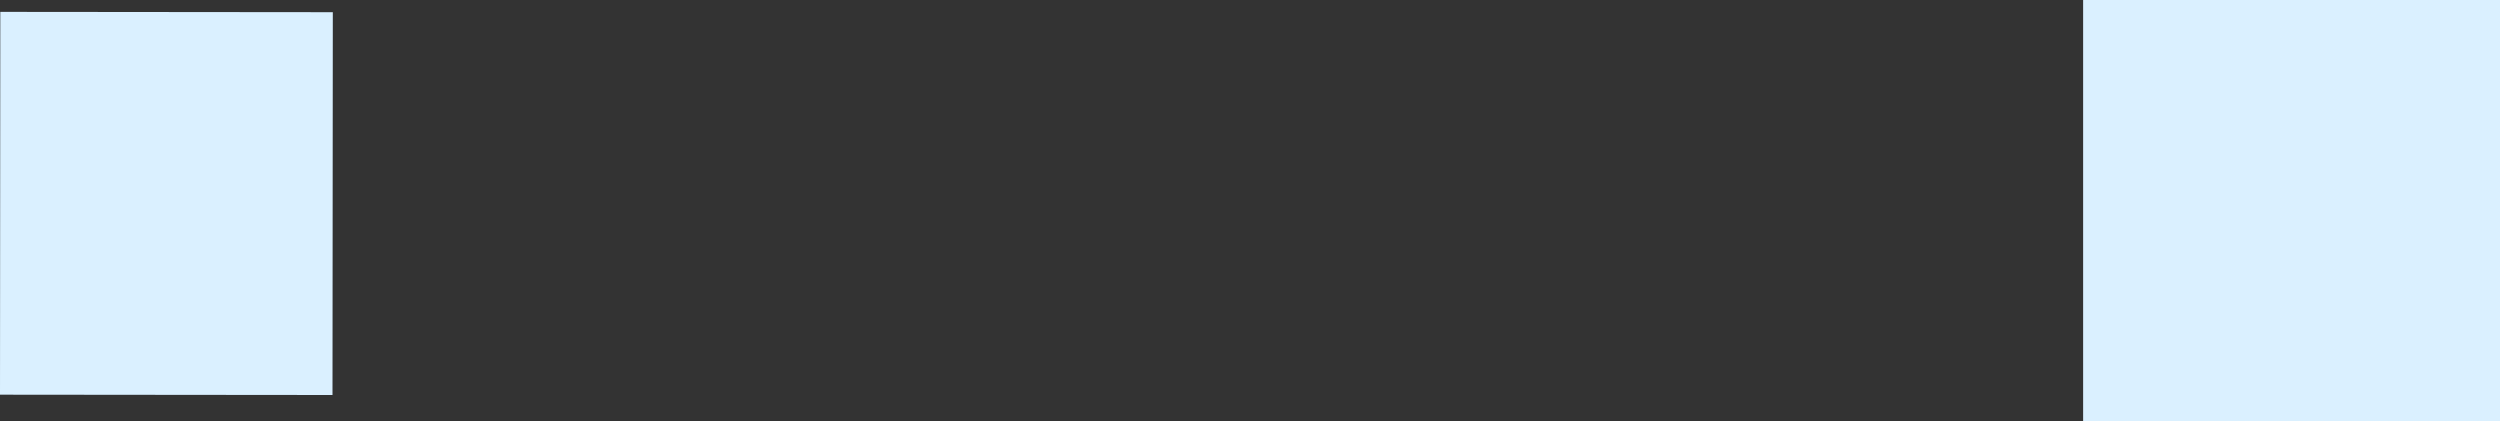
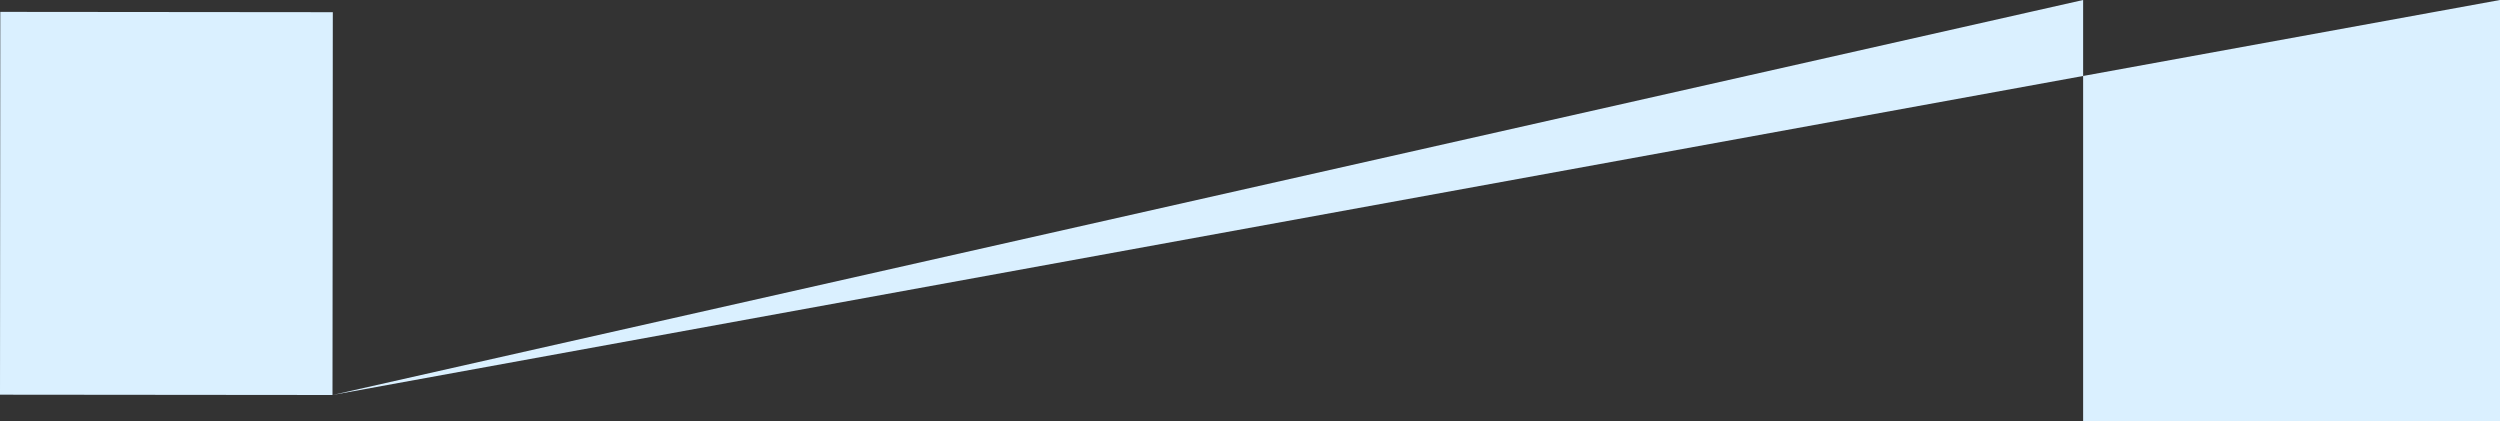
<svg xmlns="http://www.w3.org/2000/svg" height="134.75px" width="800.0px">
  <rect width="100%" height="100%" fill="#333333" stroke="none" />
  <g transform="matrix(1.0, 0.0, 0.0, 1.0, 0.0, 67.35)">
-     <path d="M106.4 59.05 L0.0 58.95 0.1 -63.55 106.5 -63.45 106.4 59.05 M666.6 -67.35 L800.0 -67.35 800.0 67.4 666.6 67.4 666.6 -67.35" fill="#daf0ff" fill-rule="evenodd" stroke="none" />
+     <path d="M106.4 59.05 L0.0 58.95 0.1 -63.55 106.5 -63.45 106.4 59.05 L800.0 -67.35 800.0 67.4 666.6 67.4 666.6 -67.35" fill="#daf0ff" fill-rule="evenodd" stroke="none" />
  </g>
</svg>